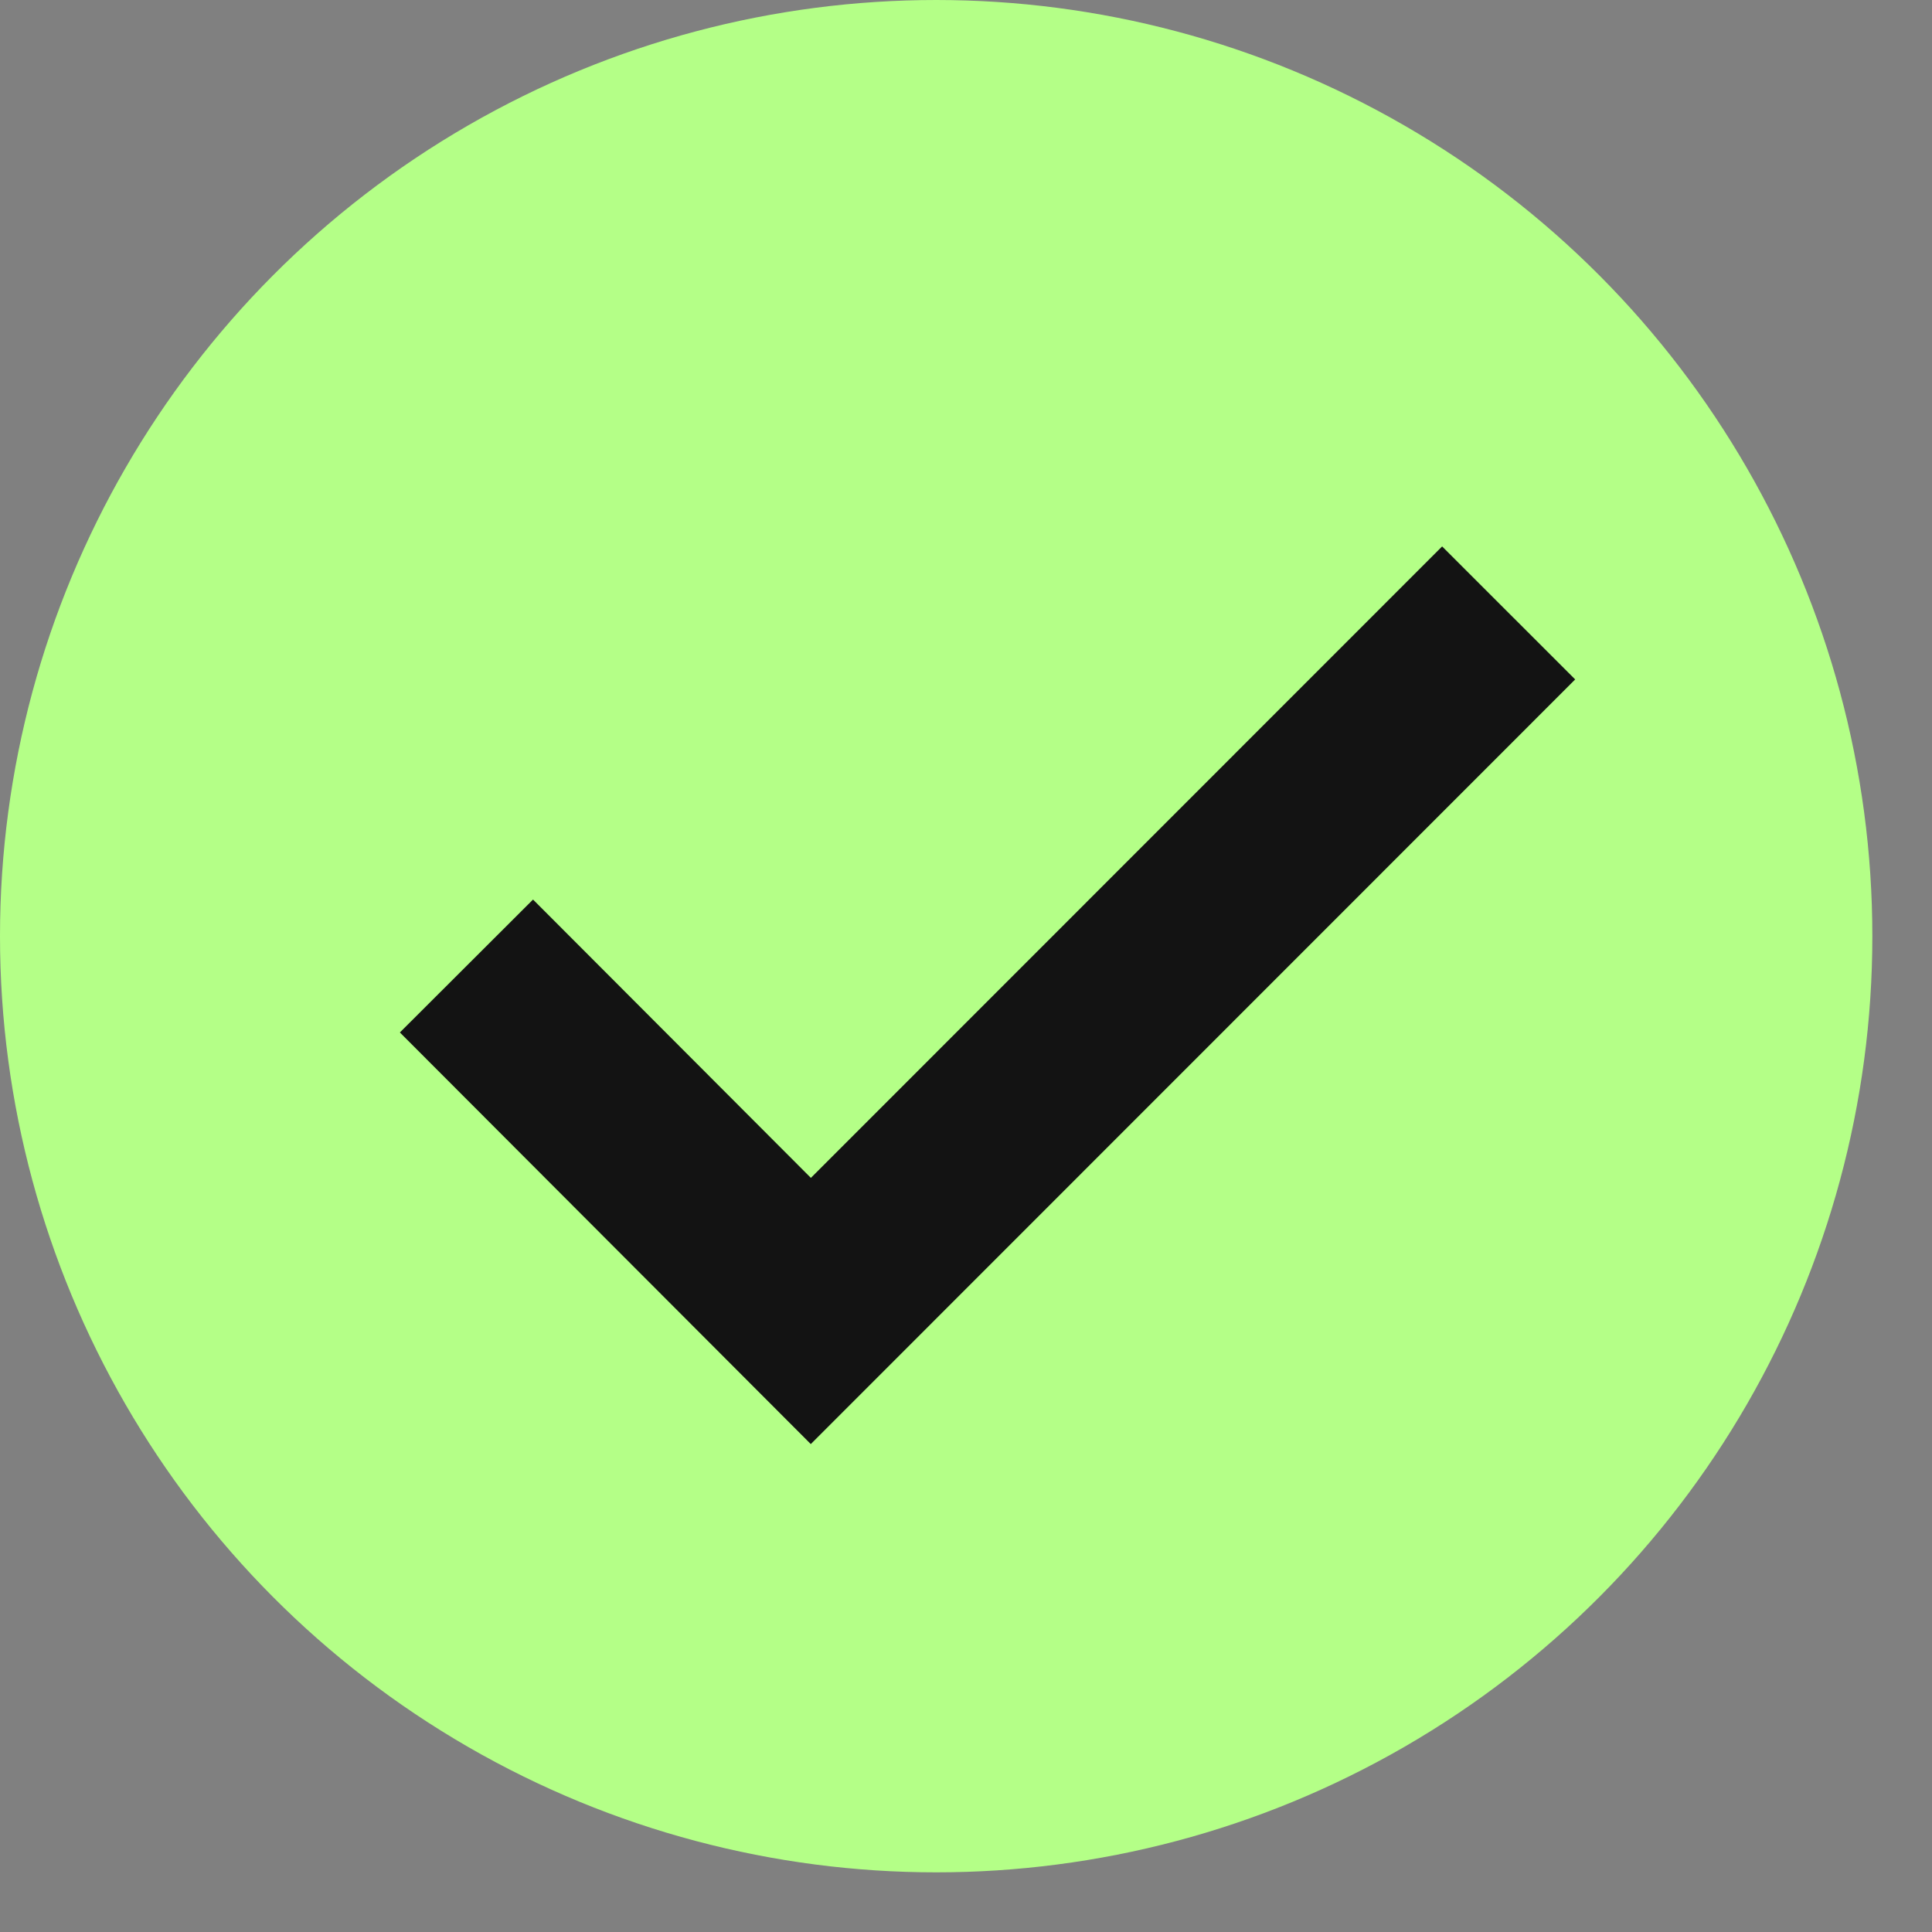
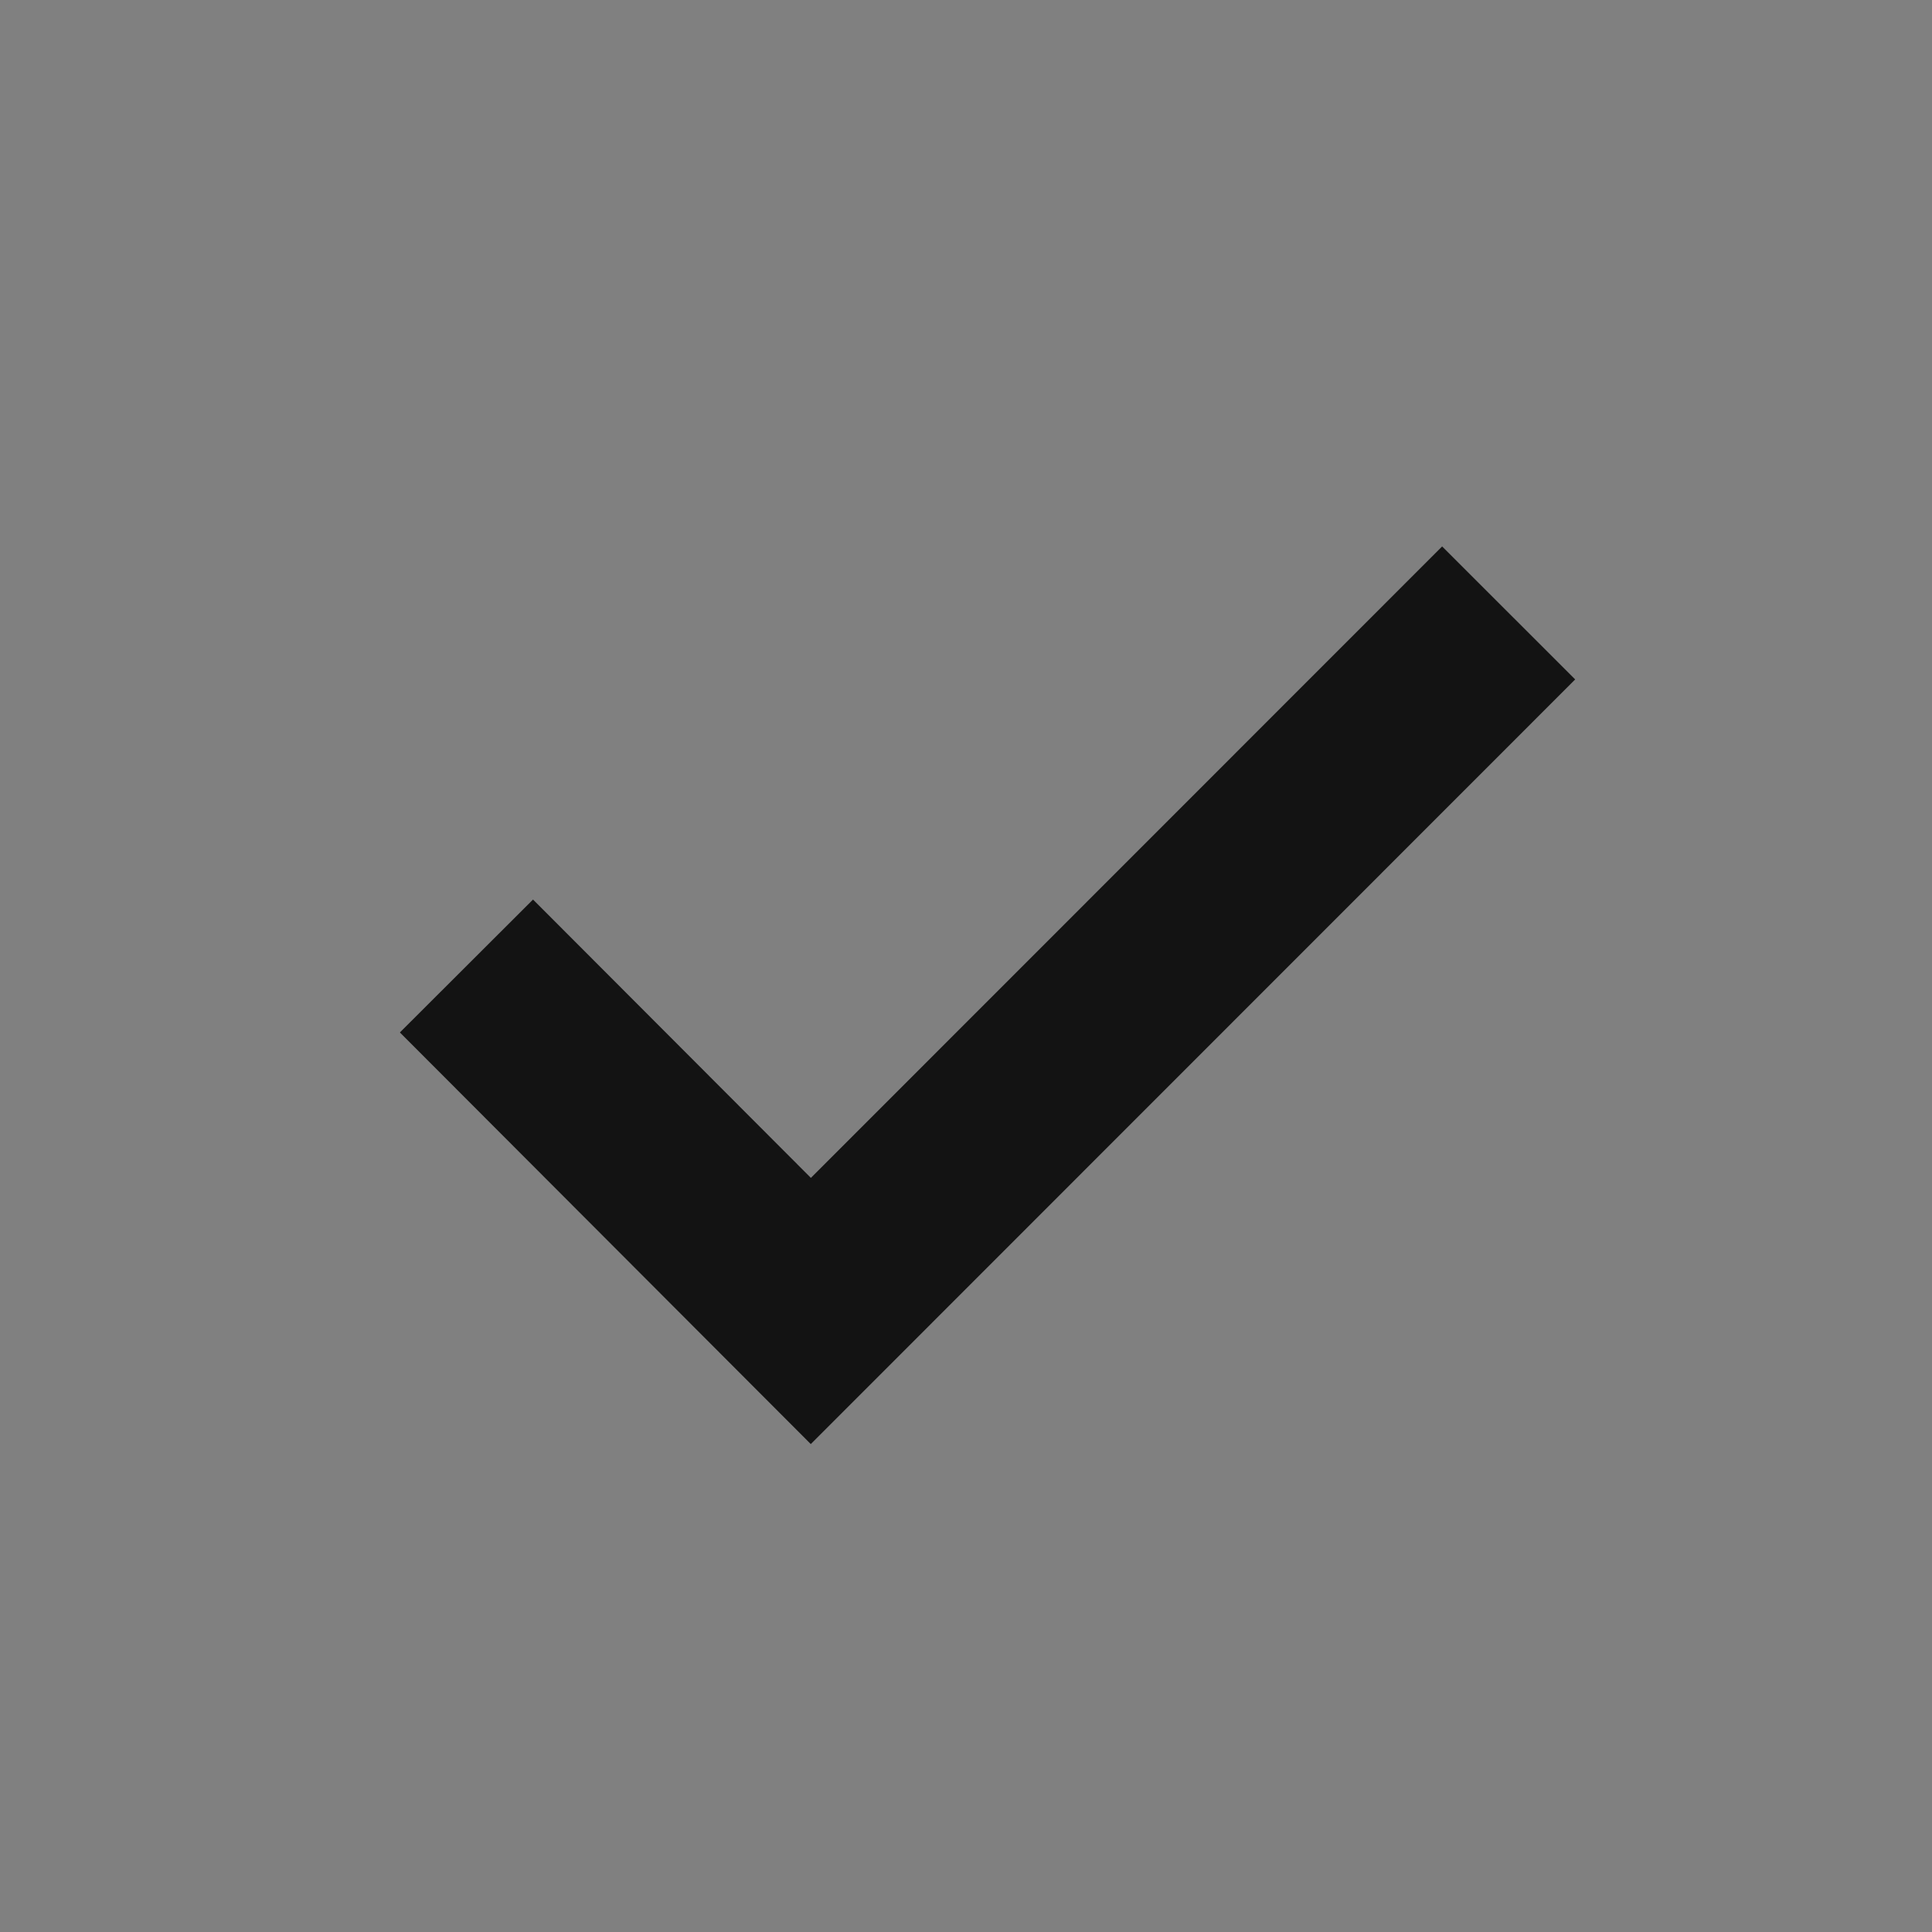
<svg xmlns="http://www.w3.org/2000/svg" width="16" height="16" viewBox="0 0 16 16" fill="none">
  <rect x="0" y="0" width="16" height="16" fill="#808080" stroke="none" />
-   <circle cx="7.753" cy="7.753" r="7.753" fill="#B4FF87" />
  <path d="M3.863 8L6.715 10.857L12.494 5.076" stroke="#131313" stroke-width="1.558" />
</svg>